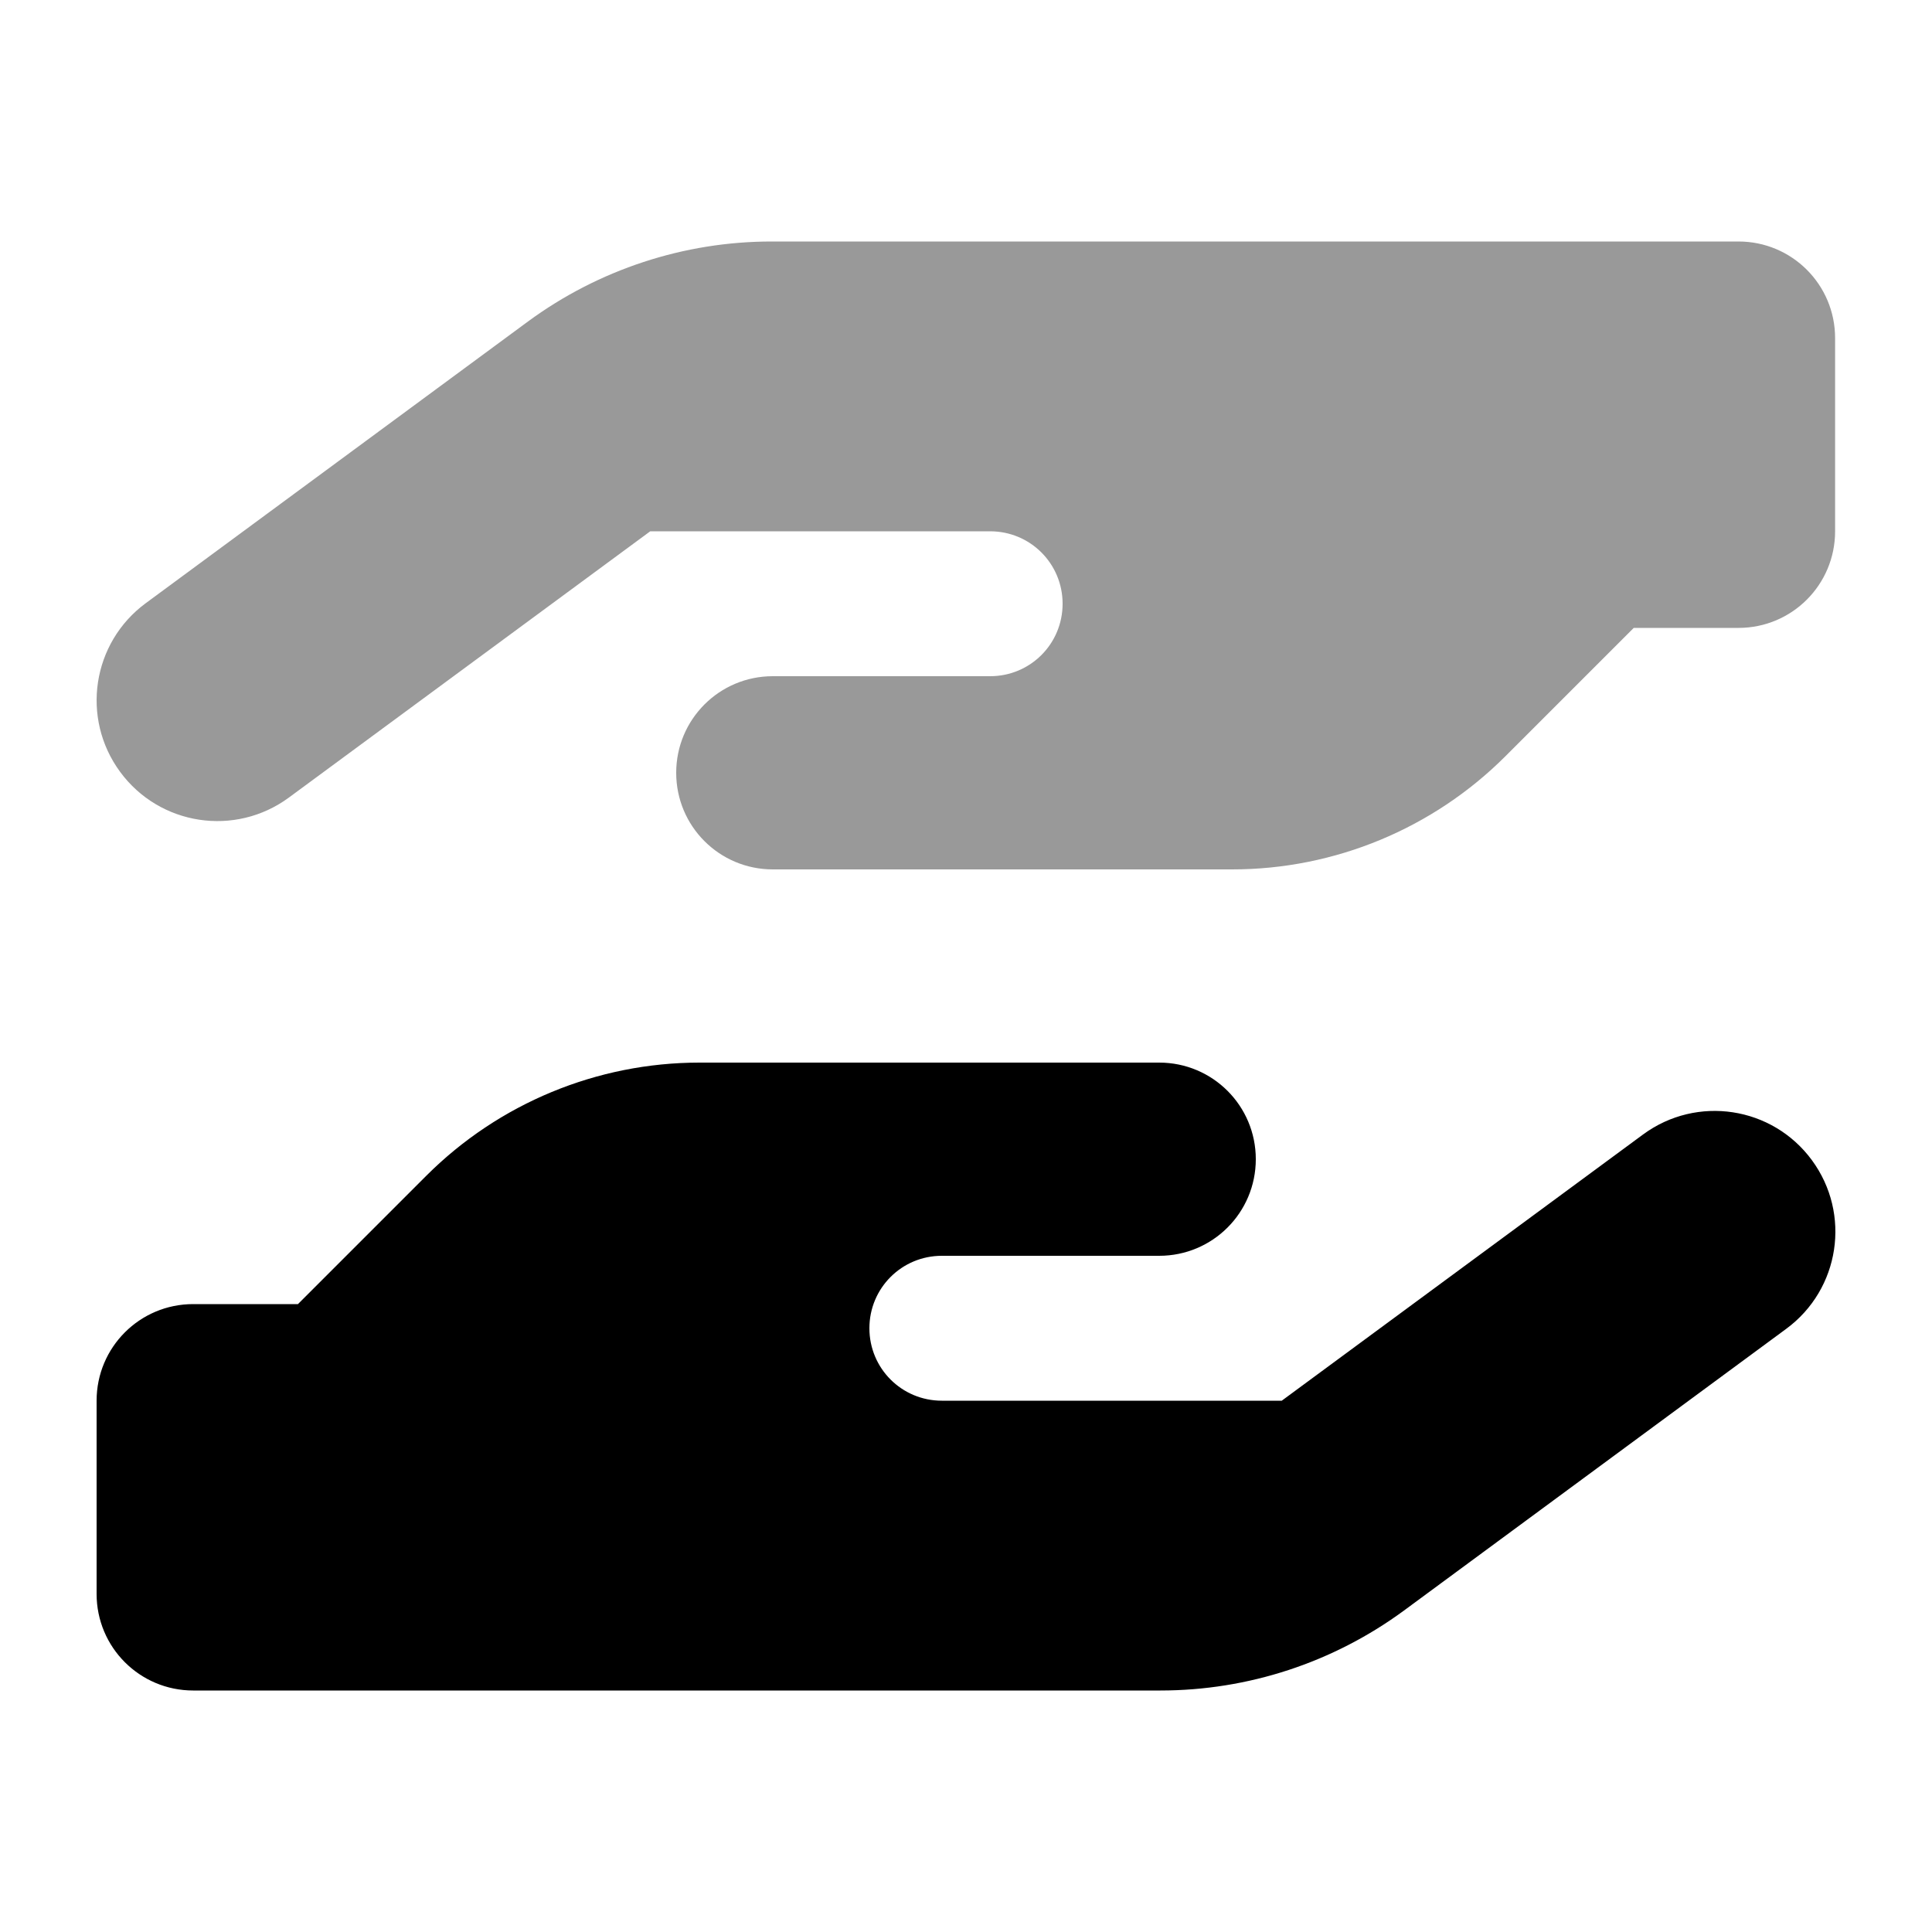
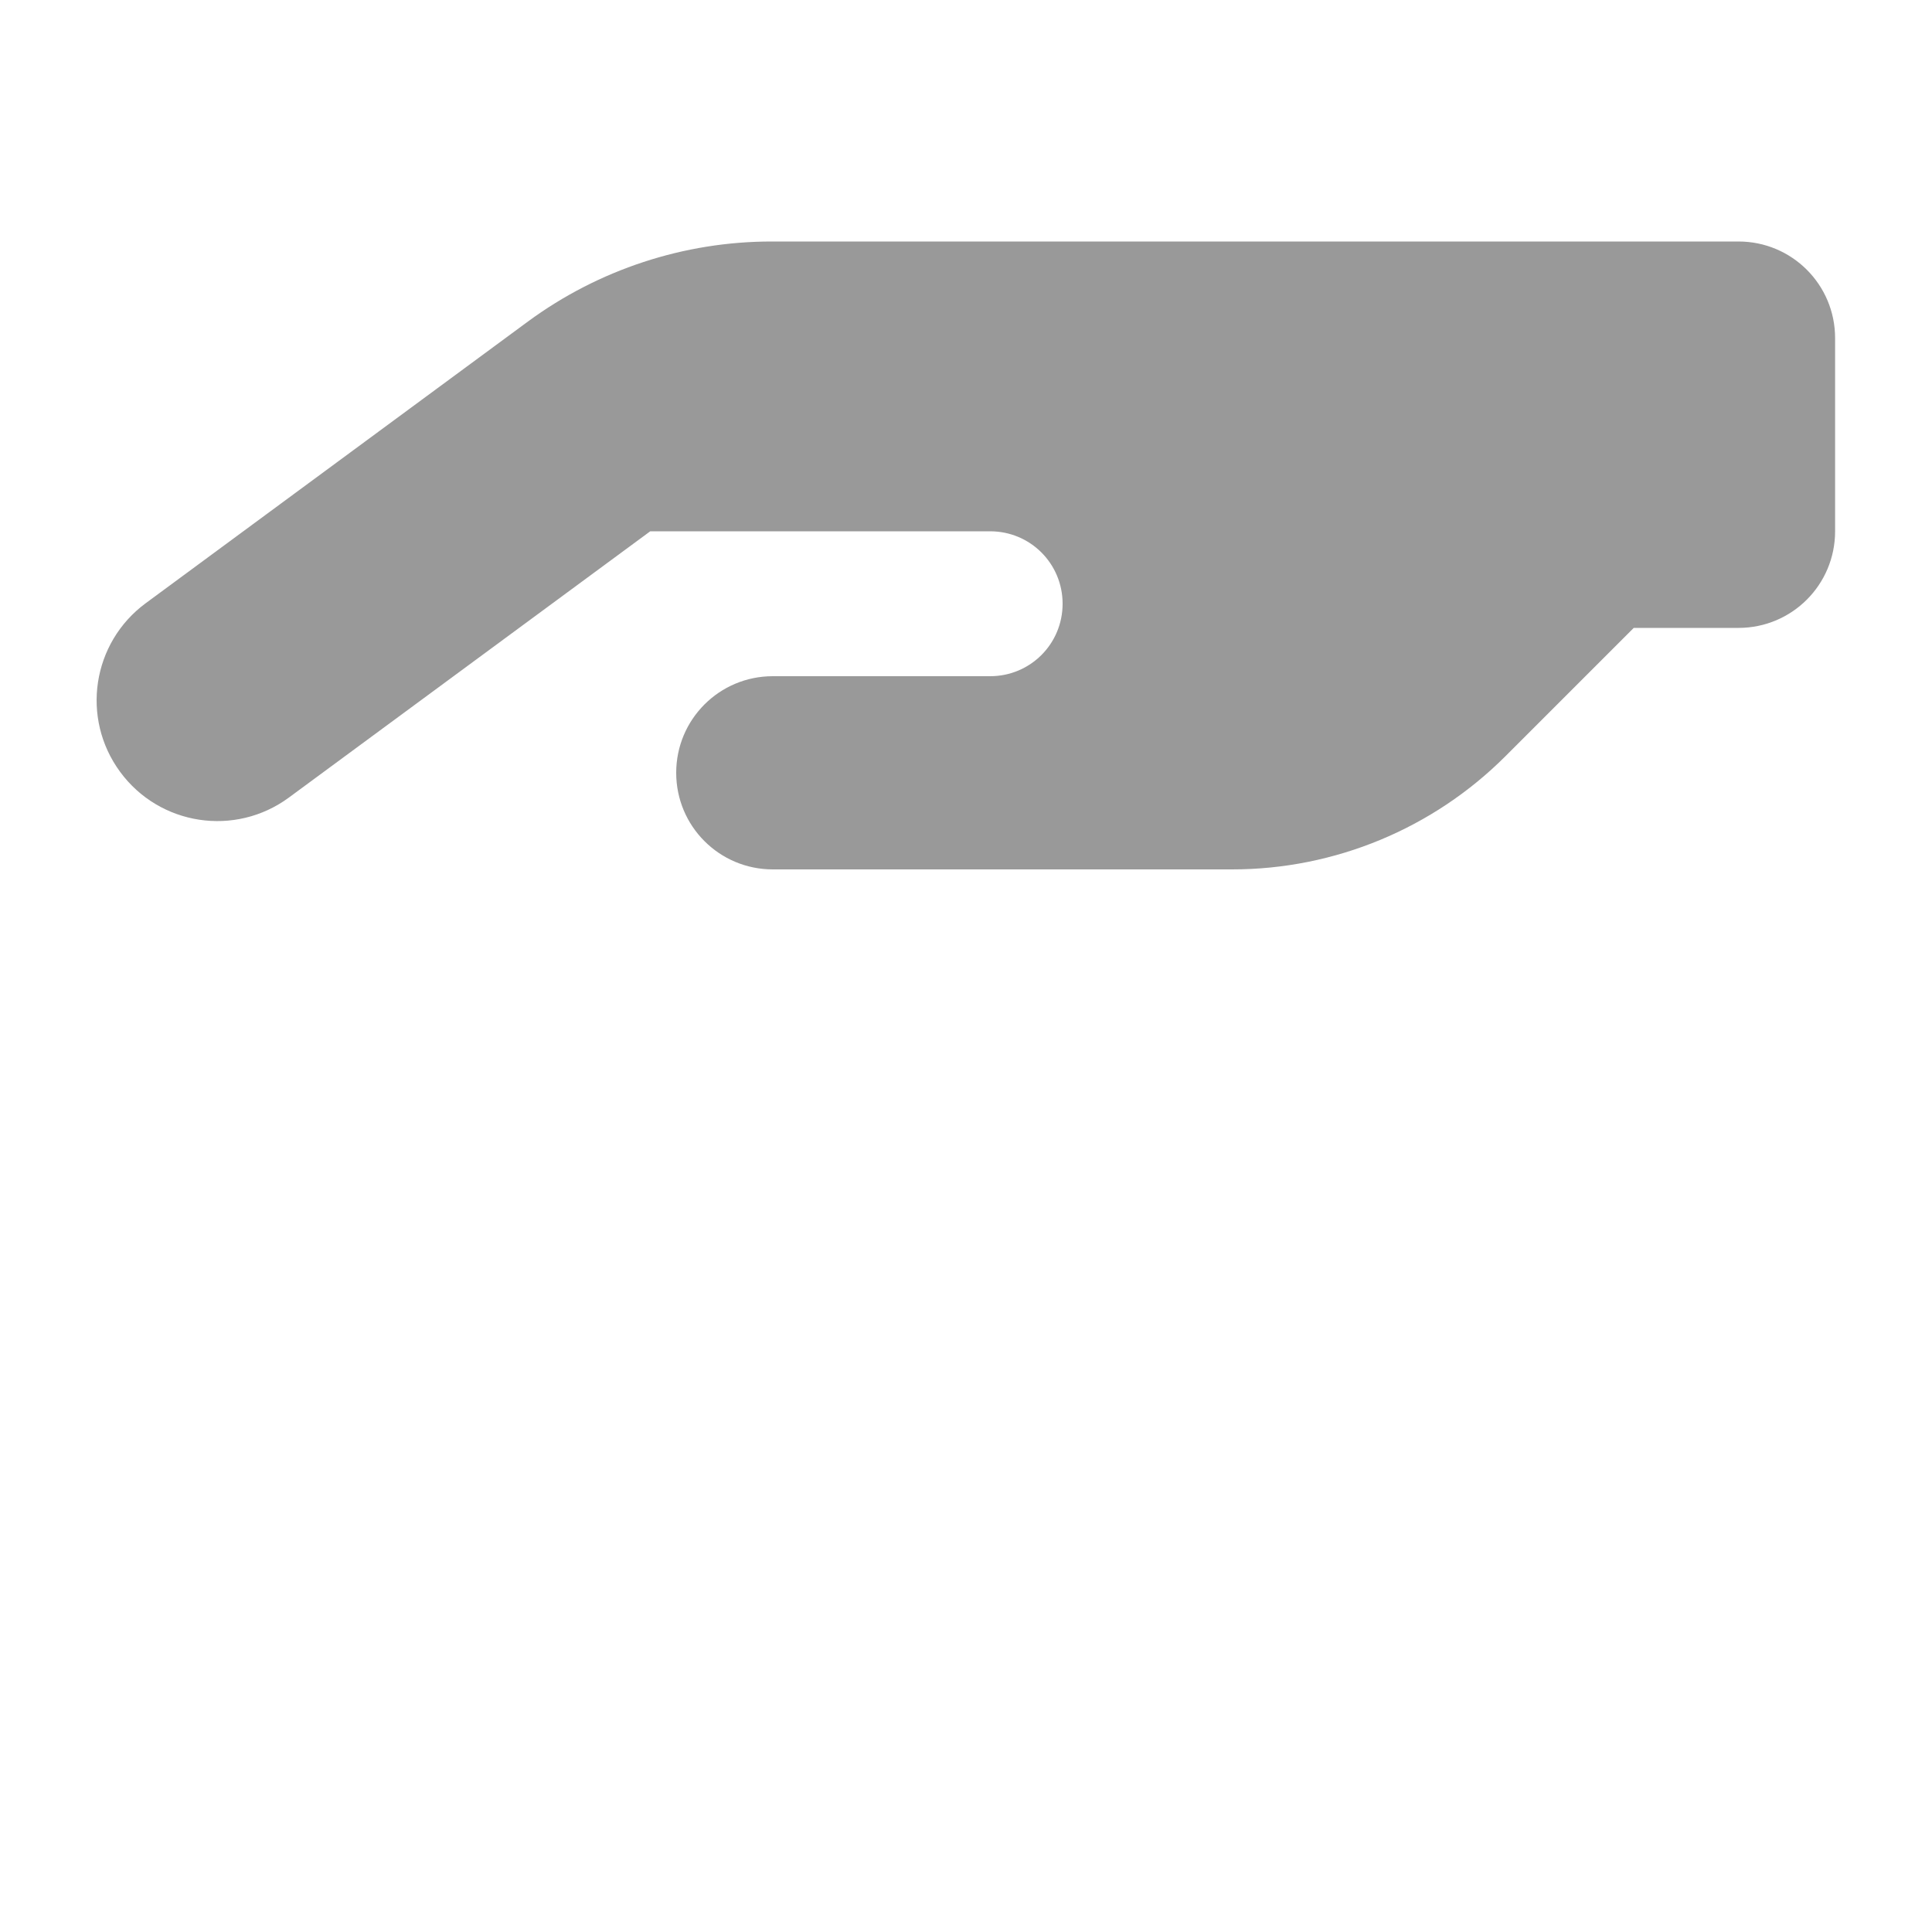
<svg xmlns="http://www.w3.org/2000/svg" viewBox="0 0 640 640">
  <path opacity=".4" fill="currentColor" d="M39.8 255.7C52.9 273.5 77.9 277.3 95.7 264.2L215.4 176L328 176C341.3 176 352 186.7 352 200C352 213.3 341.3 224 328 224L256 224C238.3 224 224 238.3 224 256C224 273.7 238.3 288 256 288L408.2 288C442.1 288 474.7 274.5 498.7 250.5L541.2 208L575.9 208C593.6 208 607.9 193.7 607.9 176L607.9 112C607.9 94.3 593.6 80 575.9 80L255.6 80C226.6 80 198.3 89.3 174.9 106.5L48.3 199.8C30.5 212.9 26.7 237.9 39.8 255.7z" />
-   <path fill="currentColor" d="M98.7 432L141.2 389.5C165.2 365.5 197.8 352 231.7 352L384 352C401.7 352 416 366.3 416 384C416 401.7 401.7 416 384 416L312 416C298.7 416 288 426.7 288 440C288 453.3 298.7 464 312 464L424.6 464L544.3 375.8C562.1 362.7 587.1 366.5 600.2 384.3C613.3 402.1 609.5 427.1 591.7 440.2L465.1 533.5C441.7 550.7 413.5 560 384.4 560L64 560C46.3 560 32 545.7 32 528L32 464C32 446.3 46.3 432 64 432L98.7 432z" />
</svg>